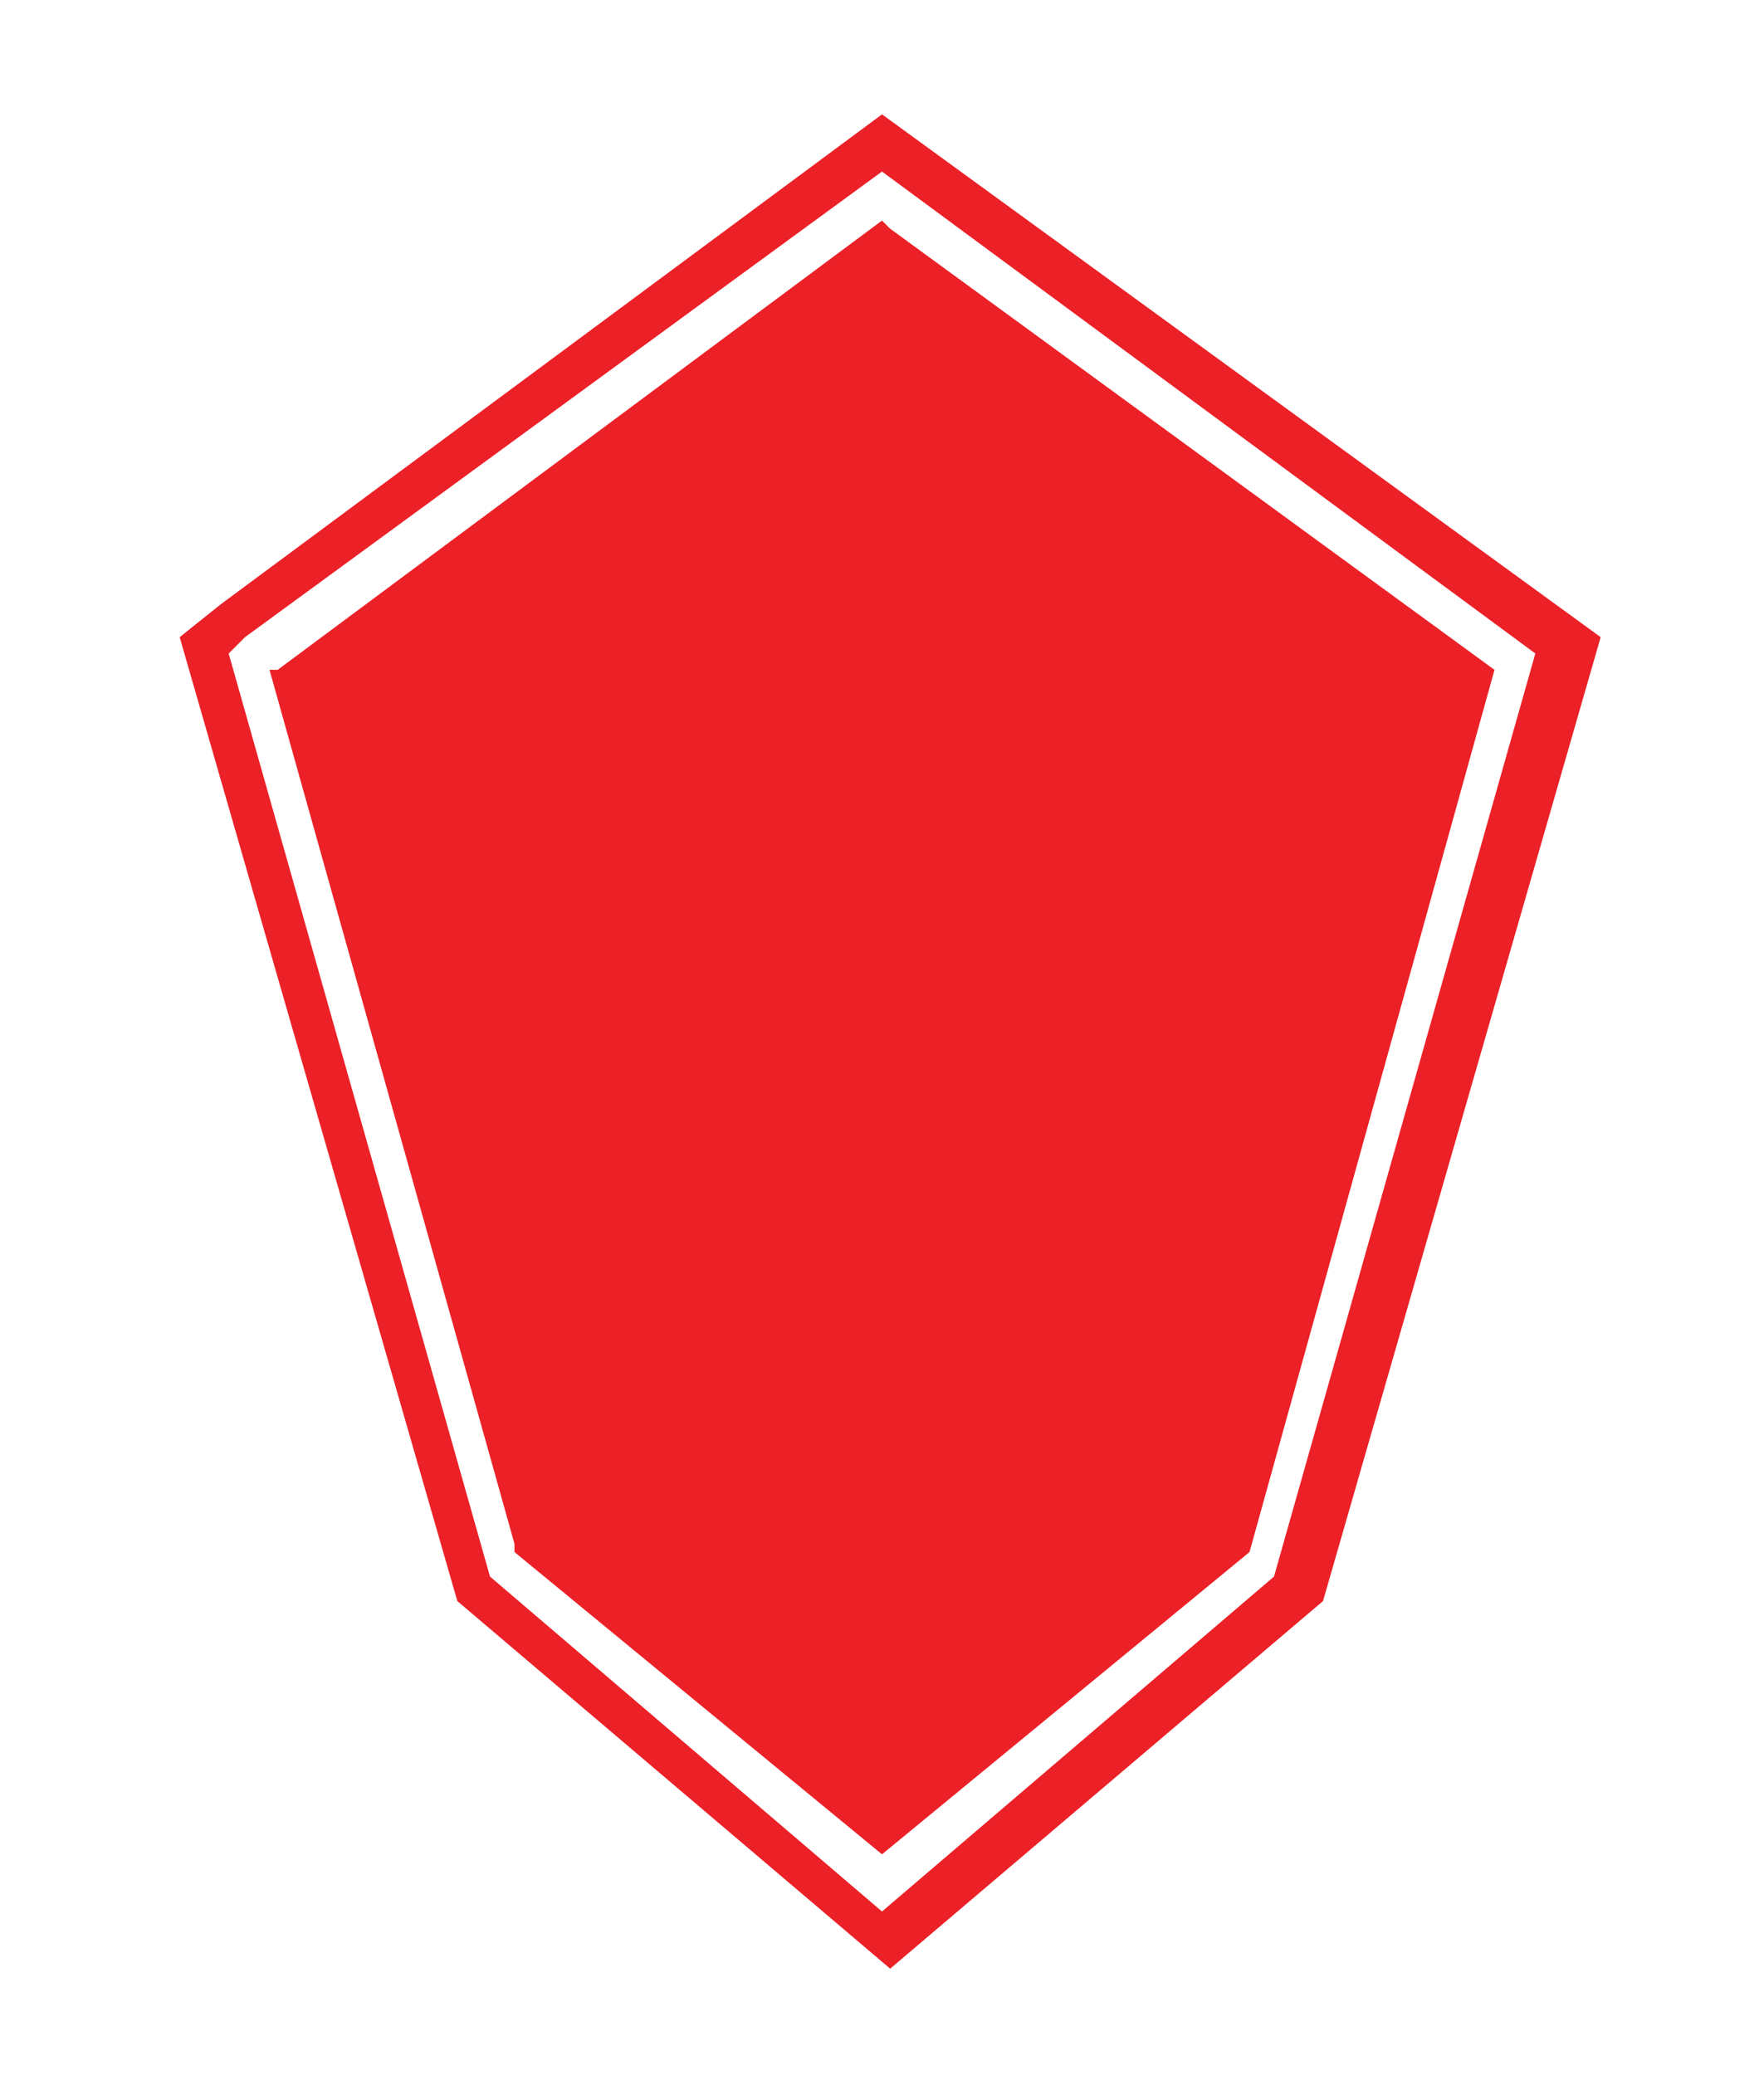
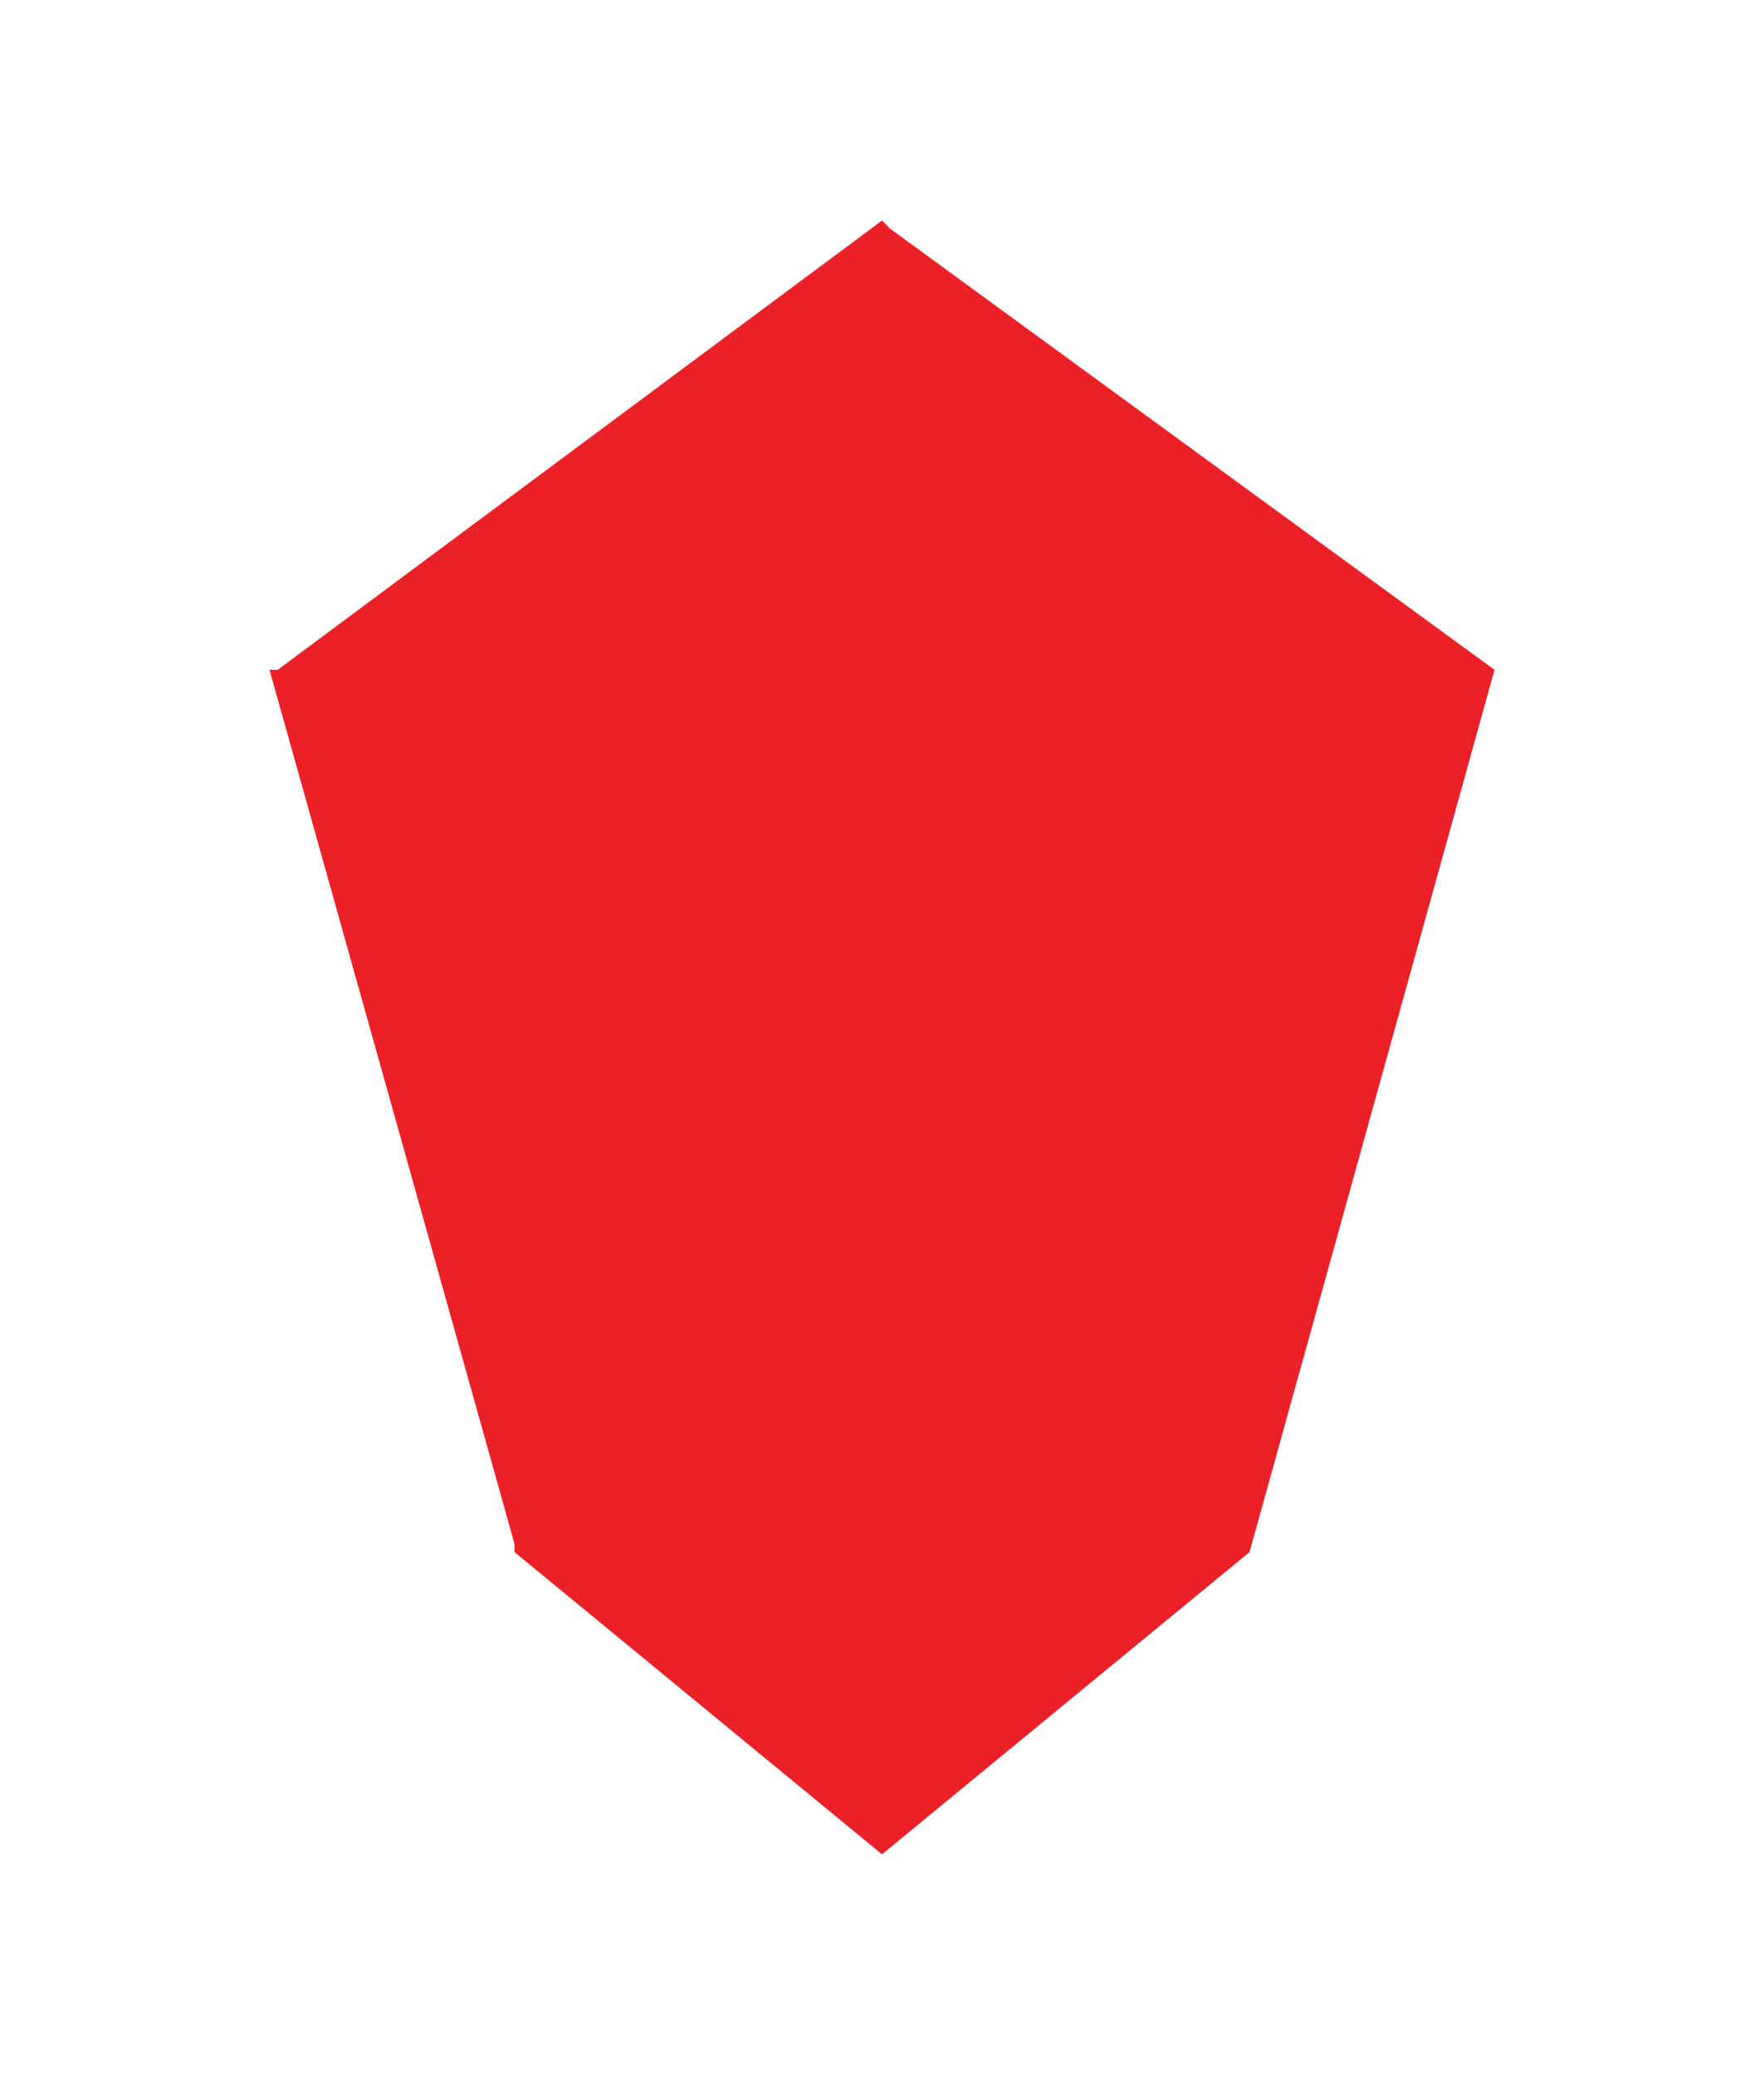
<svg xmlns="http://www.w3.org/2000/svg" viewBox="0 0 21.6 25.4" version="1.1" id="Layer_1">
  <defs>
    <style>
      .st0 {
        fill: #ec2027;
      }
    </style>
  </defs>
  <polygon points="10.9 2.8 10.8 2.7 3.4 8.2 3.3 8.2 6.3 18.9 6.3 19 10.8 22.7 15.3 19 18.3 8.2 10.9 2.8" class="st0" />
-   <path d="M10.8,1.4L2.7,7.4l-.5.4,3.4,11.8,5.3,4.5,5.3-4.5,3.4-11.8L10.8,1.4ZM15.6,19.3l-4.8,4.1-4.8-4.1L2.8,8l.2-.2,7.8-5.7,8,5.9-3.2,11.3Z" class="st0" />
</svg>